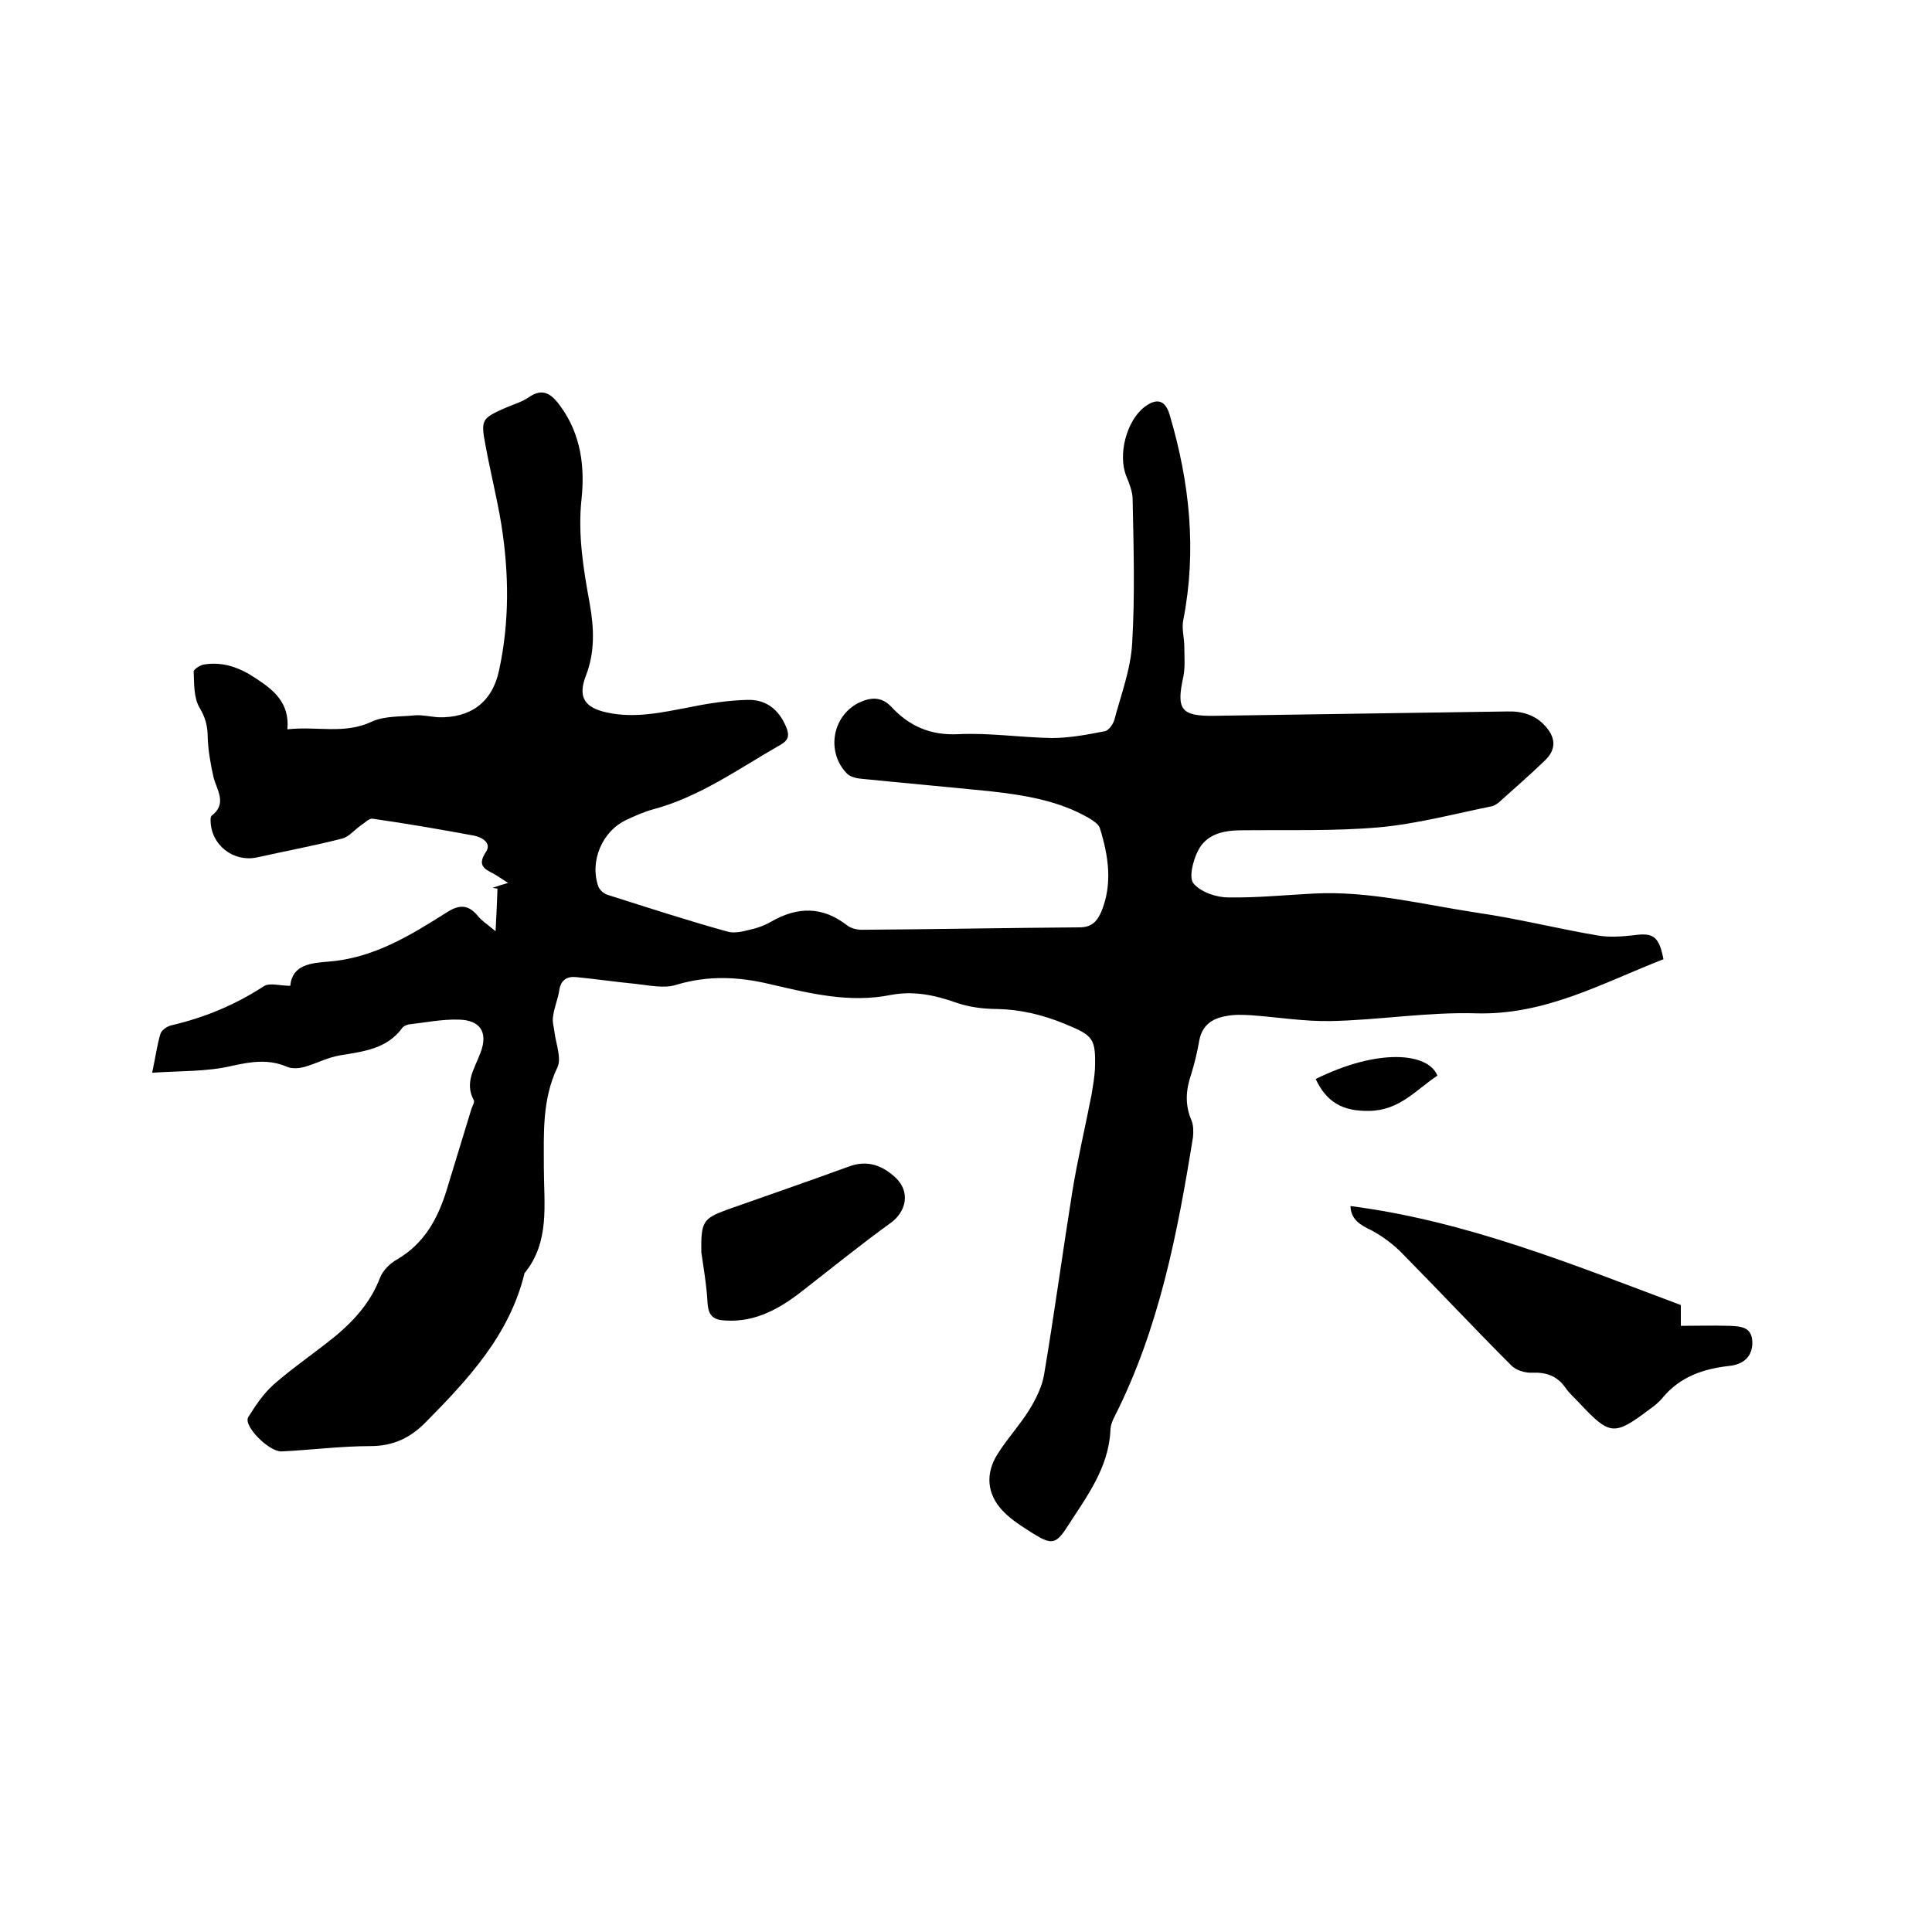
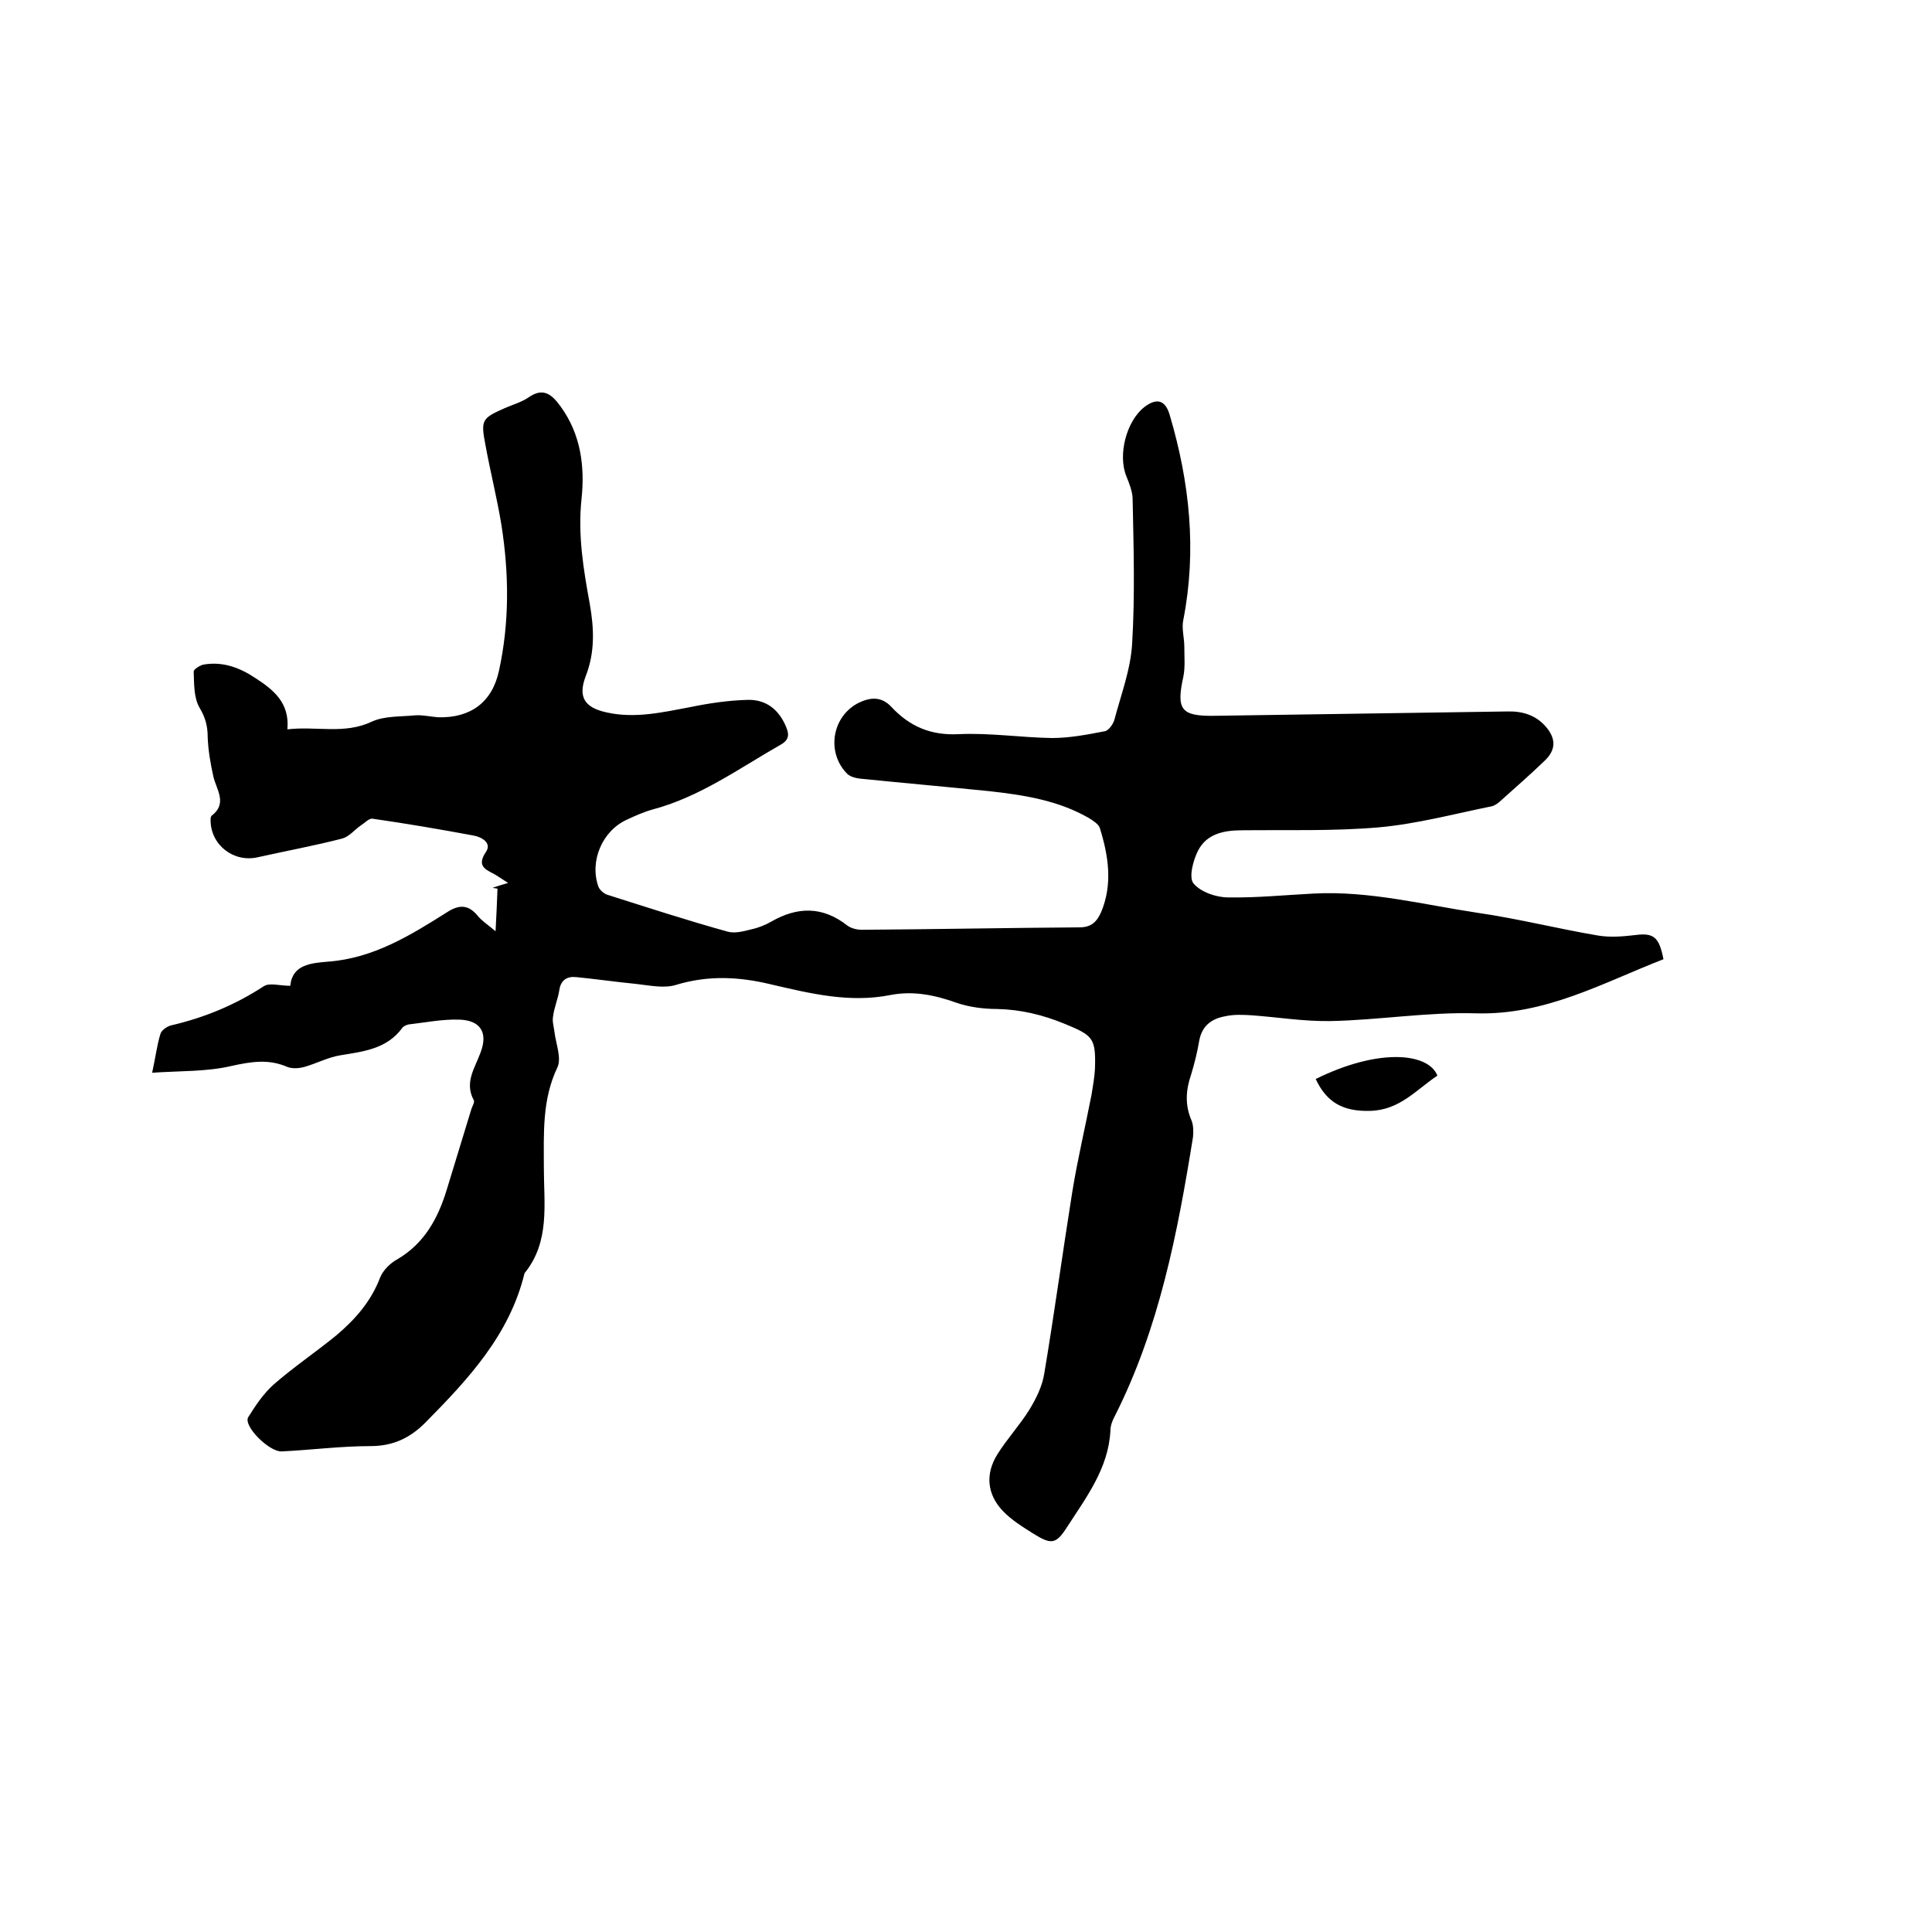
<svg xmlns="http://www.w3.org/2000/svg" enable-background="new 0 0 400 400" viewBox="0 0 400 400">
  <path d="m344.4 198.6c-12.6 4.9-24.4 11.6-38.8 11.2-10-.3-20.1 1.4-30.1 1.6-5.5.1-10.9-.8-16.4-1.2-1.8-.1-3.6-.2-5.4.2-2.8.5-4.8 1.9-5.4 5-.4 2.4-1 4.8-1.7 7.1-1.1 3.2-1.3 6.3.1 9.5.4 1 .4 2.3.3 3.4-3.2 19.9-7 39.6-16.2 57.8-.5.9-.9 2-.9 3-.4 7.8-5 13.8-9 20-2.3 3.6-3.3 3.6-7 1.3-2.2-1.4-4.5-2.8-6.3-4.7-3.3-3.5-3.6-7.7-1.1-11.7 2-3.2 4.6-6 6.6-9.2 1.4-2.3 2.7-4.9 3.1-7.5 2.1-12.5 3.8-25.1 5.8-37.6 1.1-6.8 2.7-13.5 4-20.2.3-1.8.6-3.6.7-5.3.2-6.4-.4-6.9-6.2-9.3-4.6-1.9-9.2-3-14.1-3.1-2.8 0-5.8-.4-8.4-1.3-4.5-1.6-8.9-2.5-13.6-1.6-8.5 1.7-16.6-.3-24.8-2.2-6.6-1.6-13-1.9-19.6.1-2.5.8-5.6.1-8.4-.2-4.1-.4-8.2-1-12.3-1.4-1.9-.2-3.2.6-3.5 2.7-.3 1.9-1.1 3.7-1.3 5.5-.2 1 .2 2.2.3 3.2.3 2.4 1.5 5.4.6 7.3-3.2 6.7-2.8 13.7-2.8 20.8 0 7.5 1.3 15.3-4 21.8-3.1 12.8-11.7 22-20.6 31-3.1 3.1-6.6 4.8-11.3 4.8-6.1 0-12.2.8-18.4 1.1-2.6.1-8-5.3-6.9-7.1 1.5-2.4 3.1-4.8 5.2-6.7 4.1-3.6 8.7-6.7 13-10.2 3.9-3.3 7.2-7 9.1-12 .6-1.5 2.1-3 3.6-3.8 5.6-3.3 8.4-8.5 10.2-14.4 1.7-5.6 3.4-11.1 5.1-16.7.2-.6.7-1.4.5-1.8-2-3.7.2-6.6 1.4-9.9 1.6-4.2-.1-6.7-4.5-6.8-3.5-.1-6.9.6-10.4 1-.5.1-1.1.4-1.3.7-3.2 4.4-8.1 4.9-12.9 5.7-2.5.4-4.9 1.7-7.4 2.4-1.1.3-2.5.4-3.5 0-3.9-1.7-7.5-1.1-11.6-.2-5.1 1.2-10.6 1-16.4 1.4.7-3.2 1-5.7 1.7-8 .2-.8 1.4-1.6 2.2-1.8 6.9-1.6 13.2-4.2 19.2-8.1 1.2-.8 3.3-.1 5.5-.1.4-4.4 4.3-4.7 7.8-5 9.4-.7 17-5.4 24.6-10.2 2.6-1.7 4.5-1.6 6.4.7.8 1 1.9 1.7 3.7 3.2.2-3.5.3-6.2.4-8.8-.3-.1-.7-.1-1-.2.9-.3 1.8-.6 3.2-1-1.3-.8-2.1-1.4-3-1.9-2-1-3.4-1.8-1.6-4.5 1.3-1.9-.9-3.1-2.5-3.4-7-1.3-14-2.5-21-3.5-.7-.1-1.6.9-2.4 1.4-1.3.9-2.4 2.3-3.8 2.7-5.8 1.5-11.8 2.6-17.6 3.9-5 1.1-9.7-2.6-9.7-7.7 0-.3 0-.7.2-.9 3.3-2.5 1.1-5.3.4-8-.6-2.7-1.1-5.5-1.2-8.3 0-2.3-.5-4.1-1.7-6.1-1.2-2.1-1.1-4.9-1.2-7.5 0-.4 1.2-1.2 2-1.4 4-.7 7.5.6 10.8 2.8 3.7 2.4 7.1 5.1 6.6 10.6 6.1-.7 11.8 1.1 17.5-1.6 2.6-1.2 6-1 9-1.3 1.6-.1 3.2.3 4.7.4 6.7.2 11.2-3.1 12.6-9.6 2.2-10 2.1-20.2.5-30.3-.9-5.5-2.3-11-3.3-16.5-1-5.2-.7-5.5 4-7.6 1.6-.7 3.4-1.2 4.9-2.2 3.1-2.2 4.9-.6 6.7 1.9 4.2 5.8 5 12.5 4.3 19.1-.8 7.4.4 14.6 1.7 21.7.9 5.1 1.1 10-.8 14.9-1.7 4.4-.3 6.6 4.3 7.6 5.8 1.3 11.5 0 17.3-1.1 3.9-.8 7.9-1.4 11.9-1.5 3.8-.1 6.5 2 8 5.7.7 1.7.4 2.7-1.2 3.6-8.6 4.9-16.7 10.8-26.5 13.4-1.8.5-3.6 1.3-5.3 2.1-5.1 2.3-7.8 8.6-5.9 13.9.3.7 1.2 1.5 2 1.7 8.2 2.6 16.5 5.3 24.8 7.6 1.5.4 3.3-.1 4.9-.5 1.4-.3 2.9-.9 4.1-1.6 5.4-3.1 10.6-3.2 15.7.8.8.6 2 .9 3 .9 15-.1 30.1-.4 45.1-.5 2.5 0 3.6-1.2 4.5-3.2 2.4-5.8 1.5-11.6-.3-17.4-.3-.8-1.4-1.5-2.2-2-6.4-3.7-13.5-4.8-20.7-5.6-8.9-.9-17.9-1.7-26.8-2.6-.9-.1-1.9-.4-2.5-.9-4.5-4.4-3.3-12 2.3-14.8 2.3-1.1 4.6-1.4 6.7.8 3.8 4.1 8.2 6 14 5.7 6.4-.3 12.9.7 19.3.8 3.6 0 7.3-.7 10.9-1.4.8-.1 1.7-1.4 2-2.3 1.4-5.3 3.4-10.5 3.7-15.9.6-9.9.3-19.9.1-29.8 0-1.6-.7-3.3-1.3-4.8-1.8-4.4 0-11.4 3.7-14.3 2.6-2 4.4-1.5 5.3 1.7 4.1 13.9 5.6 27.9 2.8 42.3-.4 1.8.2 3.7.2 5.6 0 2.1.2 4.2-.2 6.2-1.5 6.8-.5 8.2 6.4 8.1l60.6-.9c3.1-.1 5.9.7 8 3.1 2.2 2.5 2.2 4.9-.3 7.2-2.9 2.8-5.9 5.4-8.9 8.1-.5.5-1.2 1-1.8 1.2-7.9 1.6-15.7 3.7-23.6 4.4-9.3.8-18.8.5-28.2.6-3.8 0-7.4.7-9.2 4.3-1 2-1.9 5.5-.9 6.7 1.5 1.8 4.7 2.9 7.2 2.9 5.9.1 11.8-.5 17.7-.8 11.5-.6 22.7 2.3 34 4 8.3 1.2 16.6 3.3 24.9 4.7 2.4.4 5.1.2 7.6-.1 3.8-.5 5 .3 5.9 5z" />
-   <path d="m279.6 249.7c24 3.1 46 12.1 68.4 20.5v4.3c3.3 0 6.6-.1 10 0 2.2.1 4.7.1 4.8 3.3.1 2.9-1.7 4.7-4.8 5-5.3.6-10.1 2.2-13.7 6.5-.8 1-1.8 1.8-2.8 2.5-7.3 5.5-8.2 5.4-14.4-1.2-1-1.1-2.2-2.1-3-3.3-1.7-2.4-3.9-3.2-6.8-3.1-1.5.1-3.5-.5-4.5-1.6-7.5-7.5-14.8-15.3-22.3-22.9-1.9-2-4.2-3.7-6.6-5-2.3-1.1-4.2-2.2-4.3-5z" />
-   <path d="m145.2 259.3c-.1-6.4.4-7 5.2-8.8 8.5-3 16.9-5.9 25.4-9 3.8-1.4 6.9-.2 9.6 2.3 3.1 2.9 2.3 7-1 9.4-6.1 4.4-11.9 9.1-17.8 13.7-4.8 3.8-9.9 6.9-16.4 6.5-2.4-.1-3.5-.9-3.7-3.5-.2-3.9-.9-7.8-1.3-10.6z" />
  <path d="m272.4 223.4c12.9-6.4 23.3-5.5 25.2-.7-4.4 2.9-7.8 7.2-14.1 7.3-5.4.1-8.8-1.7-11.1-6.6z" />
</svg>